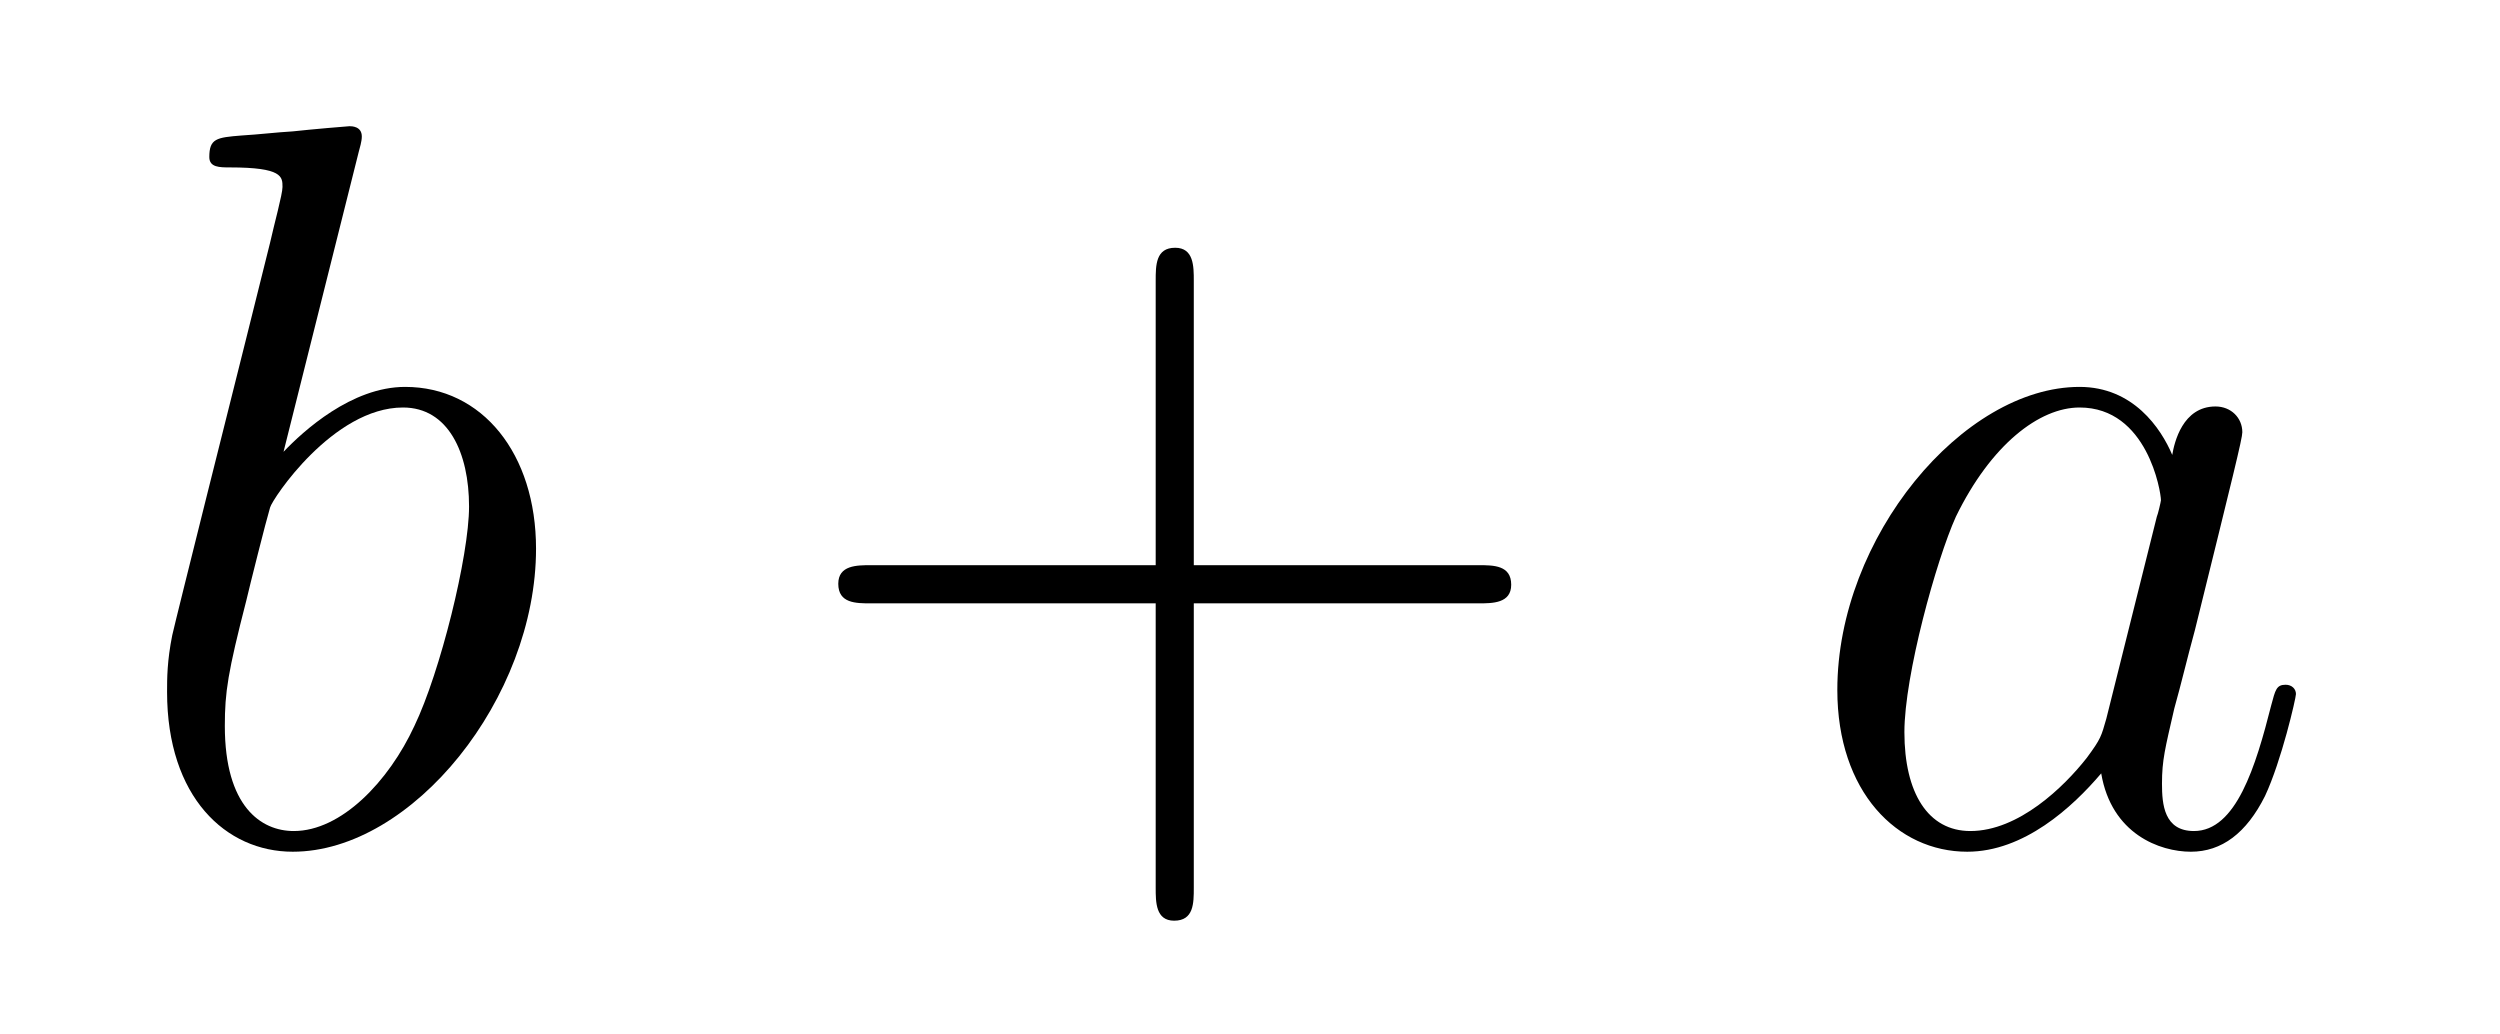
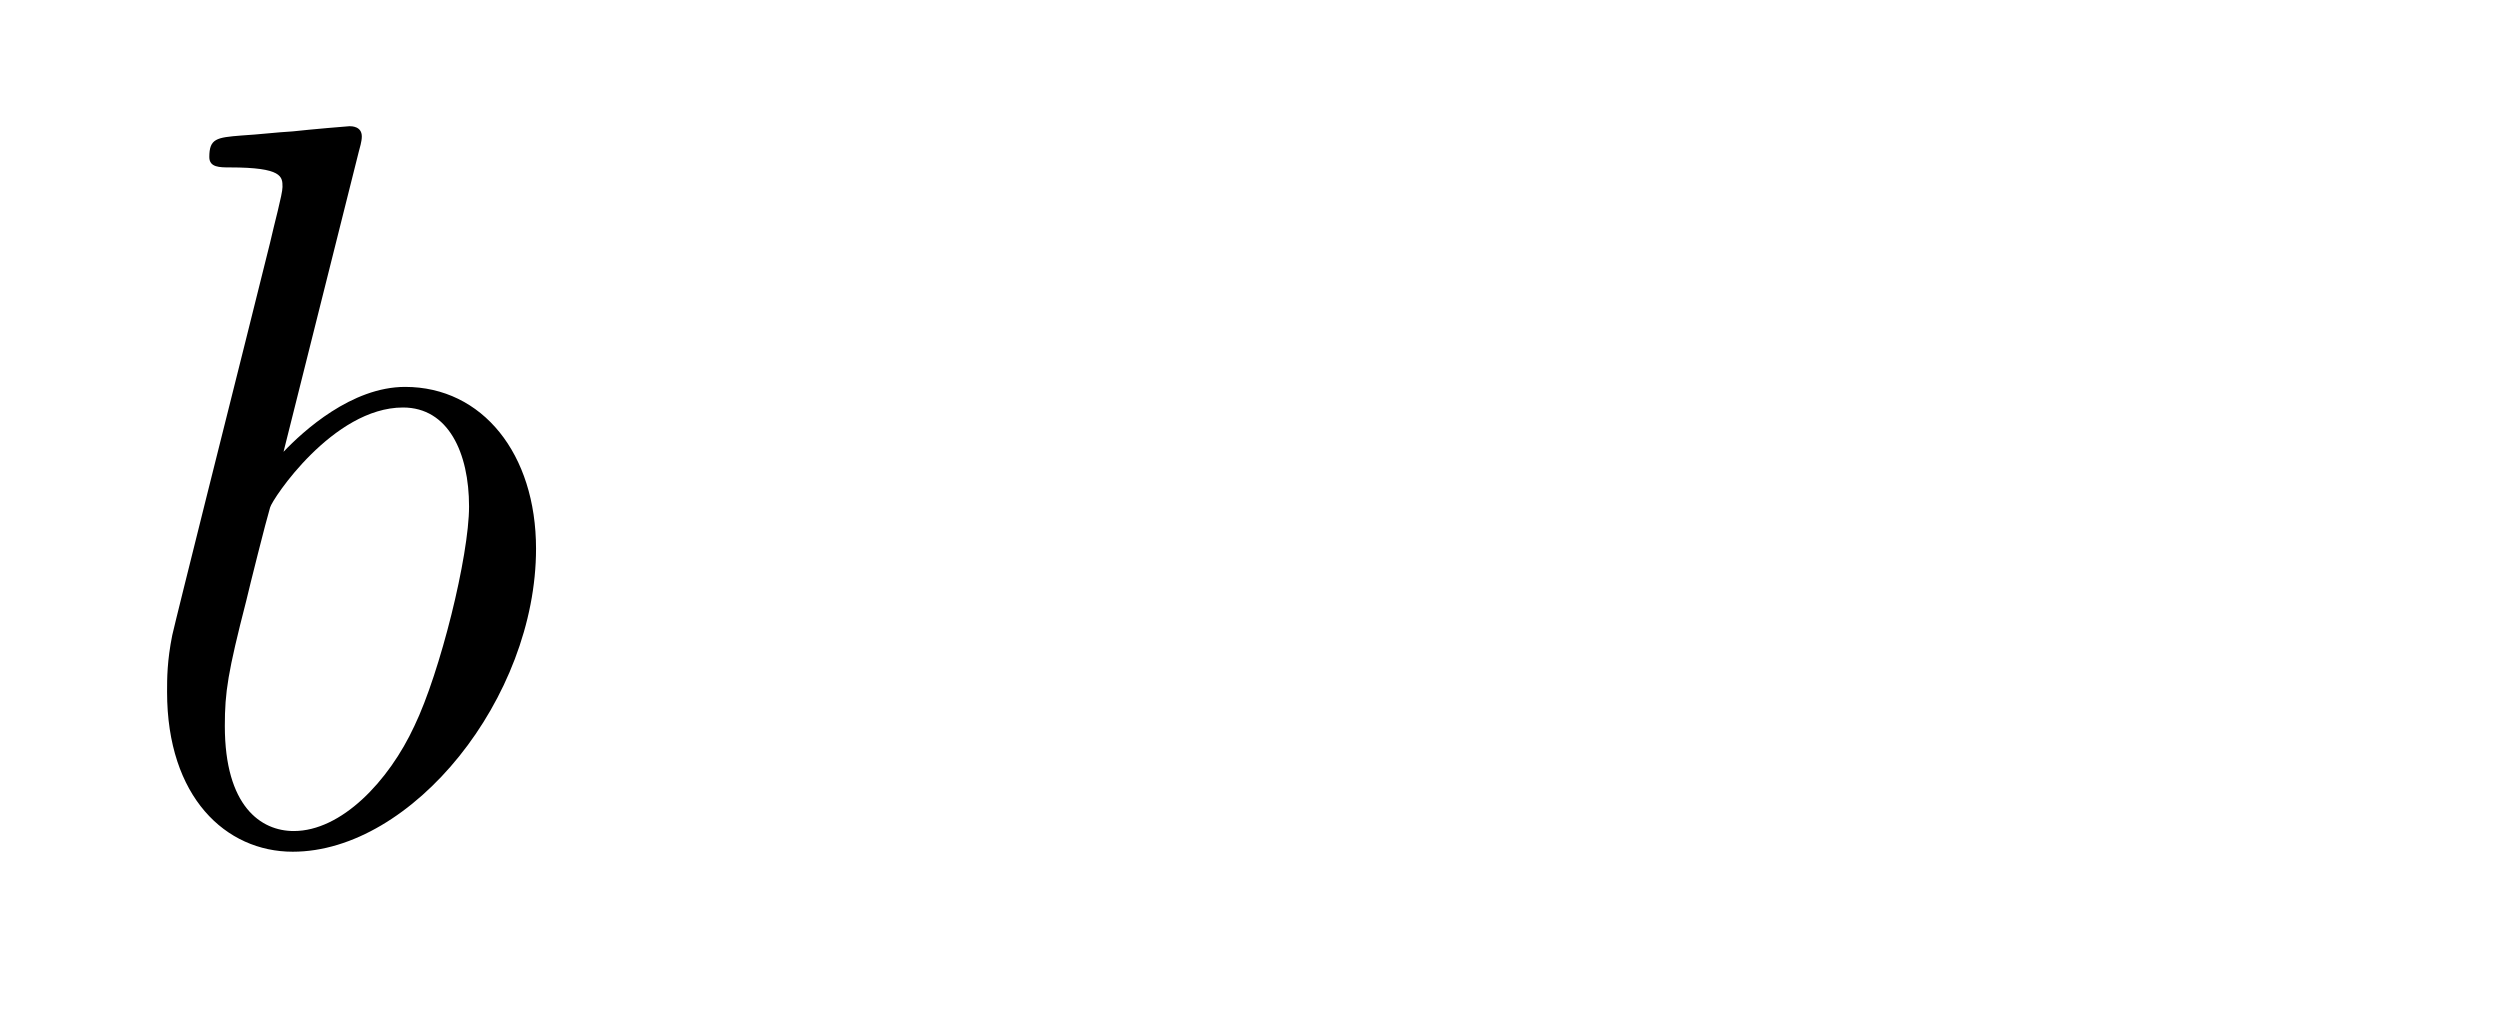
<svg xmlns="http://www.w3.org/2000/svg" height="12pt" version="1.1" viewBox="0 -12 29 12" width="29pt">
  <g id="page1">
    <g transform="matrix(1 0 0 1 -127 652)">
      <path d="M131.161 -662.237C131.173 -662.285 131.197 -662.357 131.197 -662.417C131.197 -662.536 131.078 -662.536 131.054 -662.536C131.042 -662.536 130.612 -662.5 130.396 -662.476C130.193 -662.464 130.014 -662.441 129.799 -662.428C129.512 -662.405 129.428 -662.393 129.428 -662.178C129.428 -662.058 129.548 -662.058 129.667 -662.058C130.277 -662.058 130.277 -661.95 130.277 -661.831C130.277 -661.747 130.181 -661.401 130.133 -661.185L129.847 -660.038C129.727 -659.56 129.046 -656.846 128.998 -656.631C128.938 -656.332 128.938 -656.129 128.938 -655.973C128.938 -654.754 129.619 -654.12 130.396 -654.12C131.783 -654.12 133.218 -655.902 133.218 -657.635C133.218 -658.735 132.596 -659.512 131.699 -659.512C131.078 -659.512 130.516 -658.998 130.289 -658.759L131.161 -662.237ZM130.408 -654.36C130.026 -654.36 129.608 -654.647 129.608 -655.579C129.608 -655.973 129.643 -656.2 129.858 -657.037C129.894 -657.193 130.086 -657.958 130.133 -658.113C130.157 -658.209 130.863 -659.273 131.675 -659.273C132.201 -659.273 132.441 -658.747 132.441 -658.125C132.441 -657.551 132.106 -656.2 131.807 -655.579C131.508 -654.933 130.958 -654.36 130.408 -654.36Z" fill-rule="evenodd" />
-       <path d="M140.848 -657.001H144.147C144.314 -657.001 144.53 -657.001 144.53 -657.217C144.53 -657.444 144.326 -657.444 144.147 -657.444H140.848V-660.743C140.848 -660.91 140.848 -661.126 140.632 -661.126C140.406 -661.126 140.406 -660.922 140.406 -660.743V-657.444H137.106C136.939 -657.444 136.724 -657.444 136.724 -657.228C136.724 -657.001 136.927 -657.001 137.106 -657.001H140.406V-653.702C140.406 -653.535 140.406 -653.32 140.62 -653.32C140.848 -653.32 140.848 -653.523 140.848 -653.702V-657.001Z" fill-rule="evenodd" />
-       <path d="M151.433 -655.662C151.374 -655.459 151.374 -655.435 151.206 -655.208C150.943 -654.873 150.417 -654.36 149.856 -654.36C149.365 -654.36 149.091 -654.802 149.091 -655.507C149.091 -656.165 149.461 -657.503 149.688 -658.006C150.095 -658.842 150.656 -659.273 151.123 -659.273C151.911 -659.273 152.067 -658.293 152.067 -658.197C152.067 -658.185 152.031 -658.029 152.019 -658.006L151.433 -655.662ZM152.198 -658.723C152.067 -659.033 151.744 -659.512 151.123 -659.512C149.772 -659.512 148.313 -657.767 148.313 -655.997C148.313 -654.814 149.007 -654.12 149.82 -654.12C150.477 -654.12 151.039 -654.634 151.374 -655.029C151.493 -654.324 152.055 -654.12 152.414 -654.12C152.772 -654.12 153.059 -654.336 153.274 -654.766C153.465 -655.173 153.633 -655.902 153.633 -655.949C153.633 -656.009 153.585 -656.057 153.513 -656.057C153.406 -656.057 153.394 -655.997 153.346 -655.818C153.167 -655.113 152.94 -654.36 152.45 -654.36C152.103 -654.36 152.079 -654.67 152.079 -654.909C152.079 -655.184 152.115 -655.316 152.222 -655.782C152.306 -656.081 152.366 -656.344 152.461 -656.691C152.904 -658.484 153.011 -658.914 153.011 -658.986C153.011 -659.153 152.88 -659.285 152.7 -659.285C152.318 -659.285 152.222 -658.866 152.198 -658.723Z" fill-rule="evenodd" />
    </g>
  </g>
</svg>